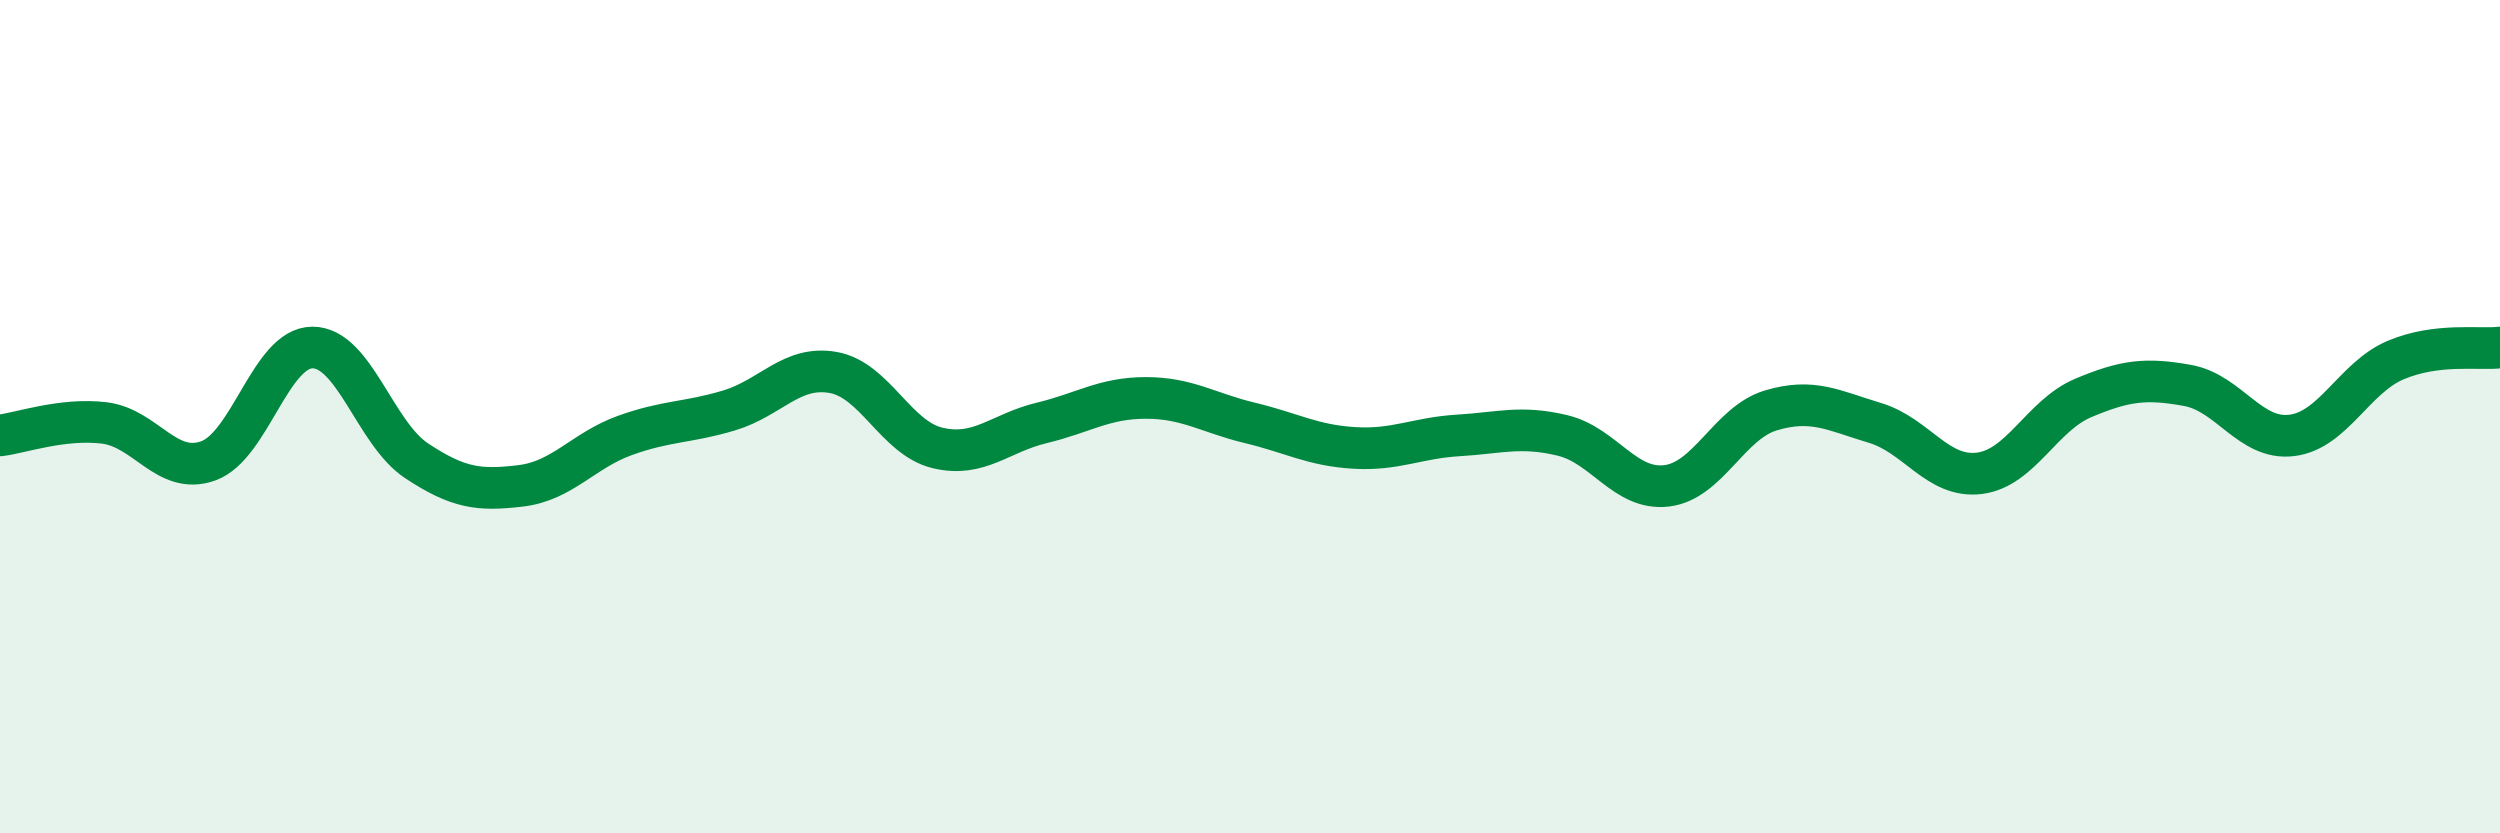
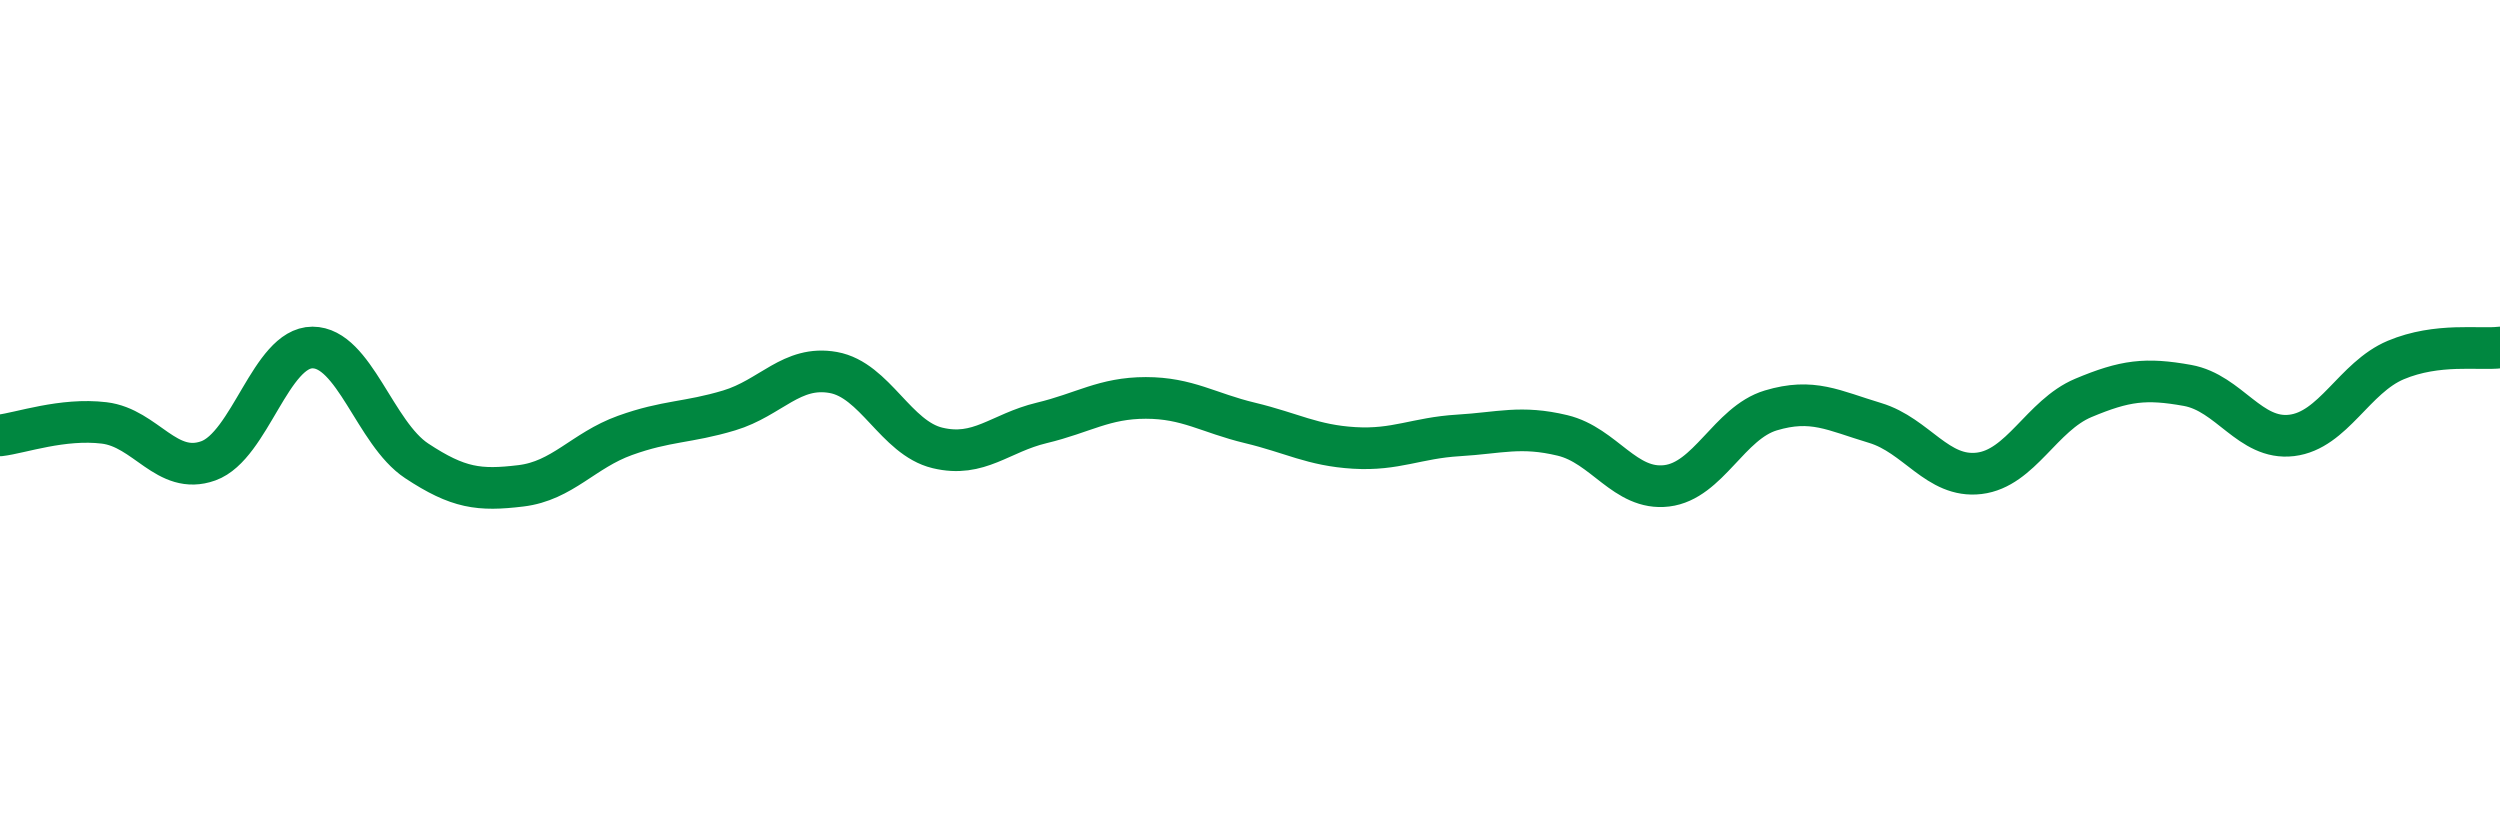
<svg xmlns="http://www.w3.org/2000/svg" width="60" height="20" viewBox="0 0 60 20">
-   <path d="M 0,10.45 C 0.5,10.39 1.5,10.03 2.5,10.15 C 3.5,10.27 4,11.42 5,11.06 C 6,10.7 6.5,8.34 7.5,8.34 C 8.5,8.34 9,10.4 10,11.06 C 11,11.72 11.5,11.78 12.5,11.66 C 13.5,11.54 14,10.81 15,10.45 C 16,10.09 16.5,10.15 17.5,9.85 C 18.5,9.55 19,8.76 20,8.94 C 21,9.12 21.5,10.51 22.5,10.75 C 23.5,10.99 24,10.39 25,10.15 C 26,9.91 26.5,9.55 27.5,9.55 C 28.5,9.55 29,9.91 30,10.15 C 31,10.39 31.5,10.69 32.5,10.75 C 33.5,10.81 34,10.51 35,10.45 C 36,10.39 36.5,10.21 37.5,10.45 C 38.5,10.69 39,11.78 40,11.66 C 41,11.54 41.5,10.15 42.5,9.85 C 43.5,9.55 44,9.85 45,10.15 C 46,10.45 46.5,11.48 47.5,11.36 C 48.5,11.24 49,9.97 50,9.55 C 51,9.13 51.5,9.07 52.5,9.25 C 53.5,9.43 54,10.57 55,10.45 C 56,10.33 56.5,9.06 57.5,8.64 C 58.5,8.22 59.5,8.4 60,8.34L60 20L0 20Z" fill="#008740" opacity="0.1" stroke-linecap="round" stroke-linejoin="round" />
  <path d="M 0,10.45 C 0.5,10.39 1.5,10.03 2.5,10.15 C 3.5,10.27 4,11.42 5,11.06 C 6,10.7 6.5,8.34 7.5,8.34 C 8.5,8.34 9,10.4 10,11.06 C 11,11.72 11.5,11.78 12.5,11.66 C 13.5,11.54 14,10.81 15,10.45 C 16,10.09 16.5,10.15 17.5,9.85 C 18.5,9.55 19,8.76 20,8.94 C 21,9.12 21.5,10.51 22.5,10.75 C 23.5,10.99 24,10.39 25,10.15 C 26,9.91 26.5,9.55 27.5,9.55 C 28.5,9.55 29,9.91 30,10.15 C 31,10.39 31.5,10.69 32.5,10.75 C 33.5,10.81 34,10.51 35,10.45 C 36,10.39 36.5,10.21 37.5,10.45 C 38.5,10.69 39,11.78 40,11.66 C 41,11.54 41.5,10.15 42.5,9.85 C 43.5,9.55 44,9.85 45,10.15 C 46,10.45 46.5,11.48 47.5,11.36 C 48.5,11.24 49,9.97 50,9.55 C 51,9.13 51.5,9.07 52.5,9.25 C 53.5,9.43 54,10.57 55,10.45 C 56,10.33 56.5,9.06 57.5,8.64 C 58.5,8.22 59.5,8.4 60,8.34" stroke="#008740" stroke-width="1" fill="none" stroke-linecap="round" stroke-linejoin="round" />
</svg>